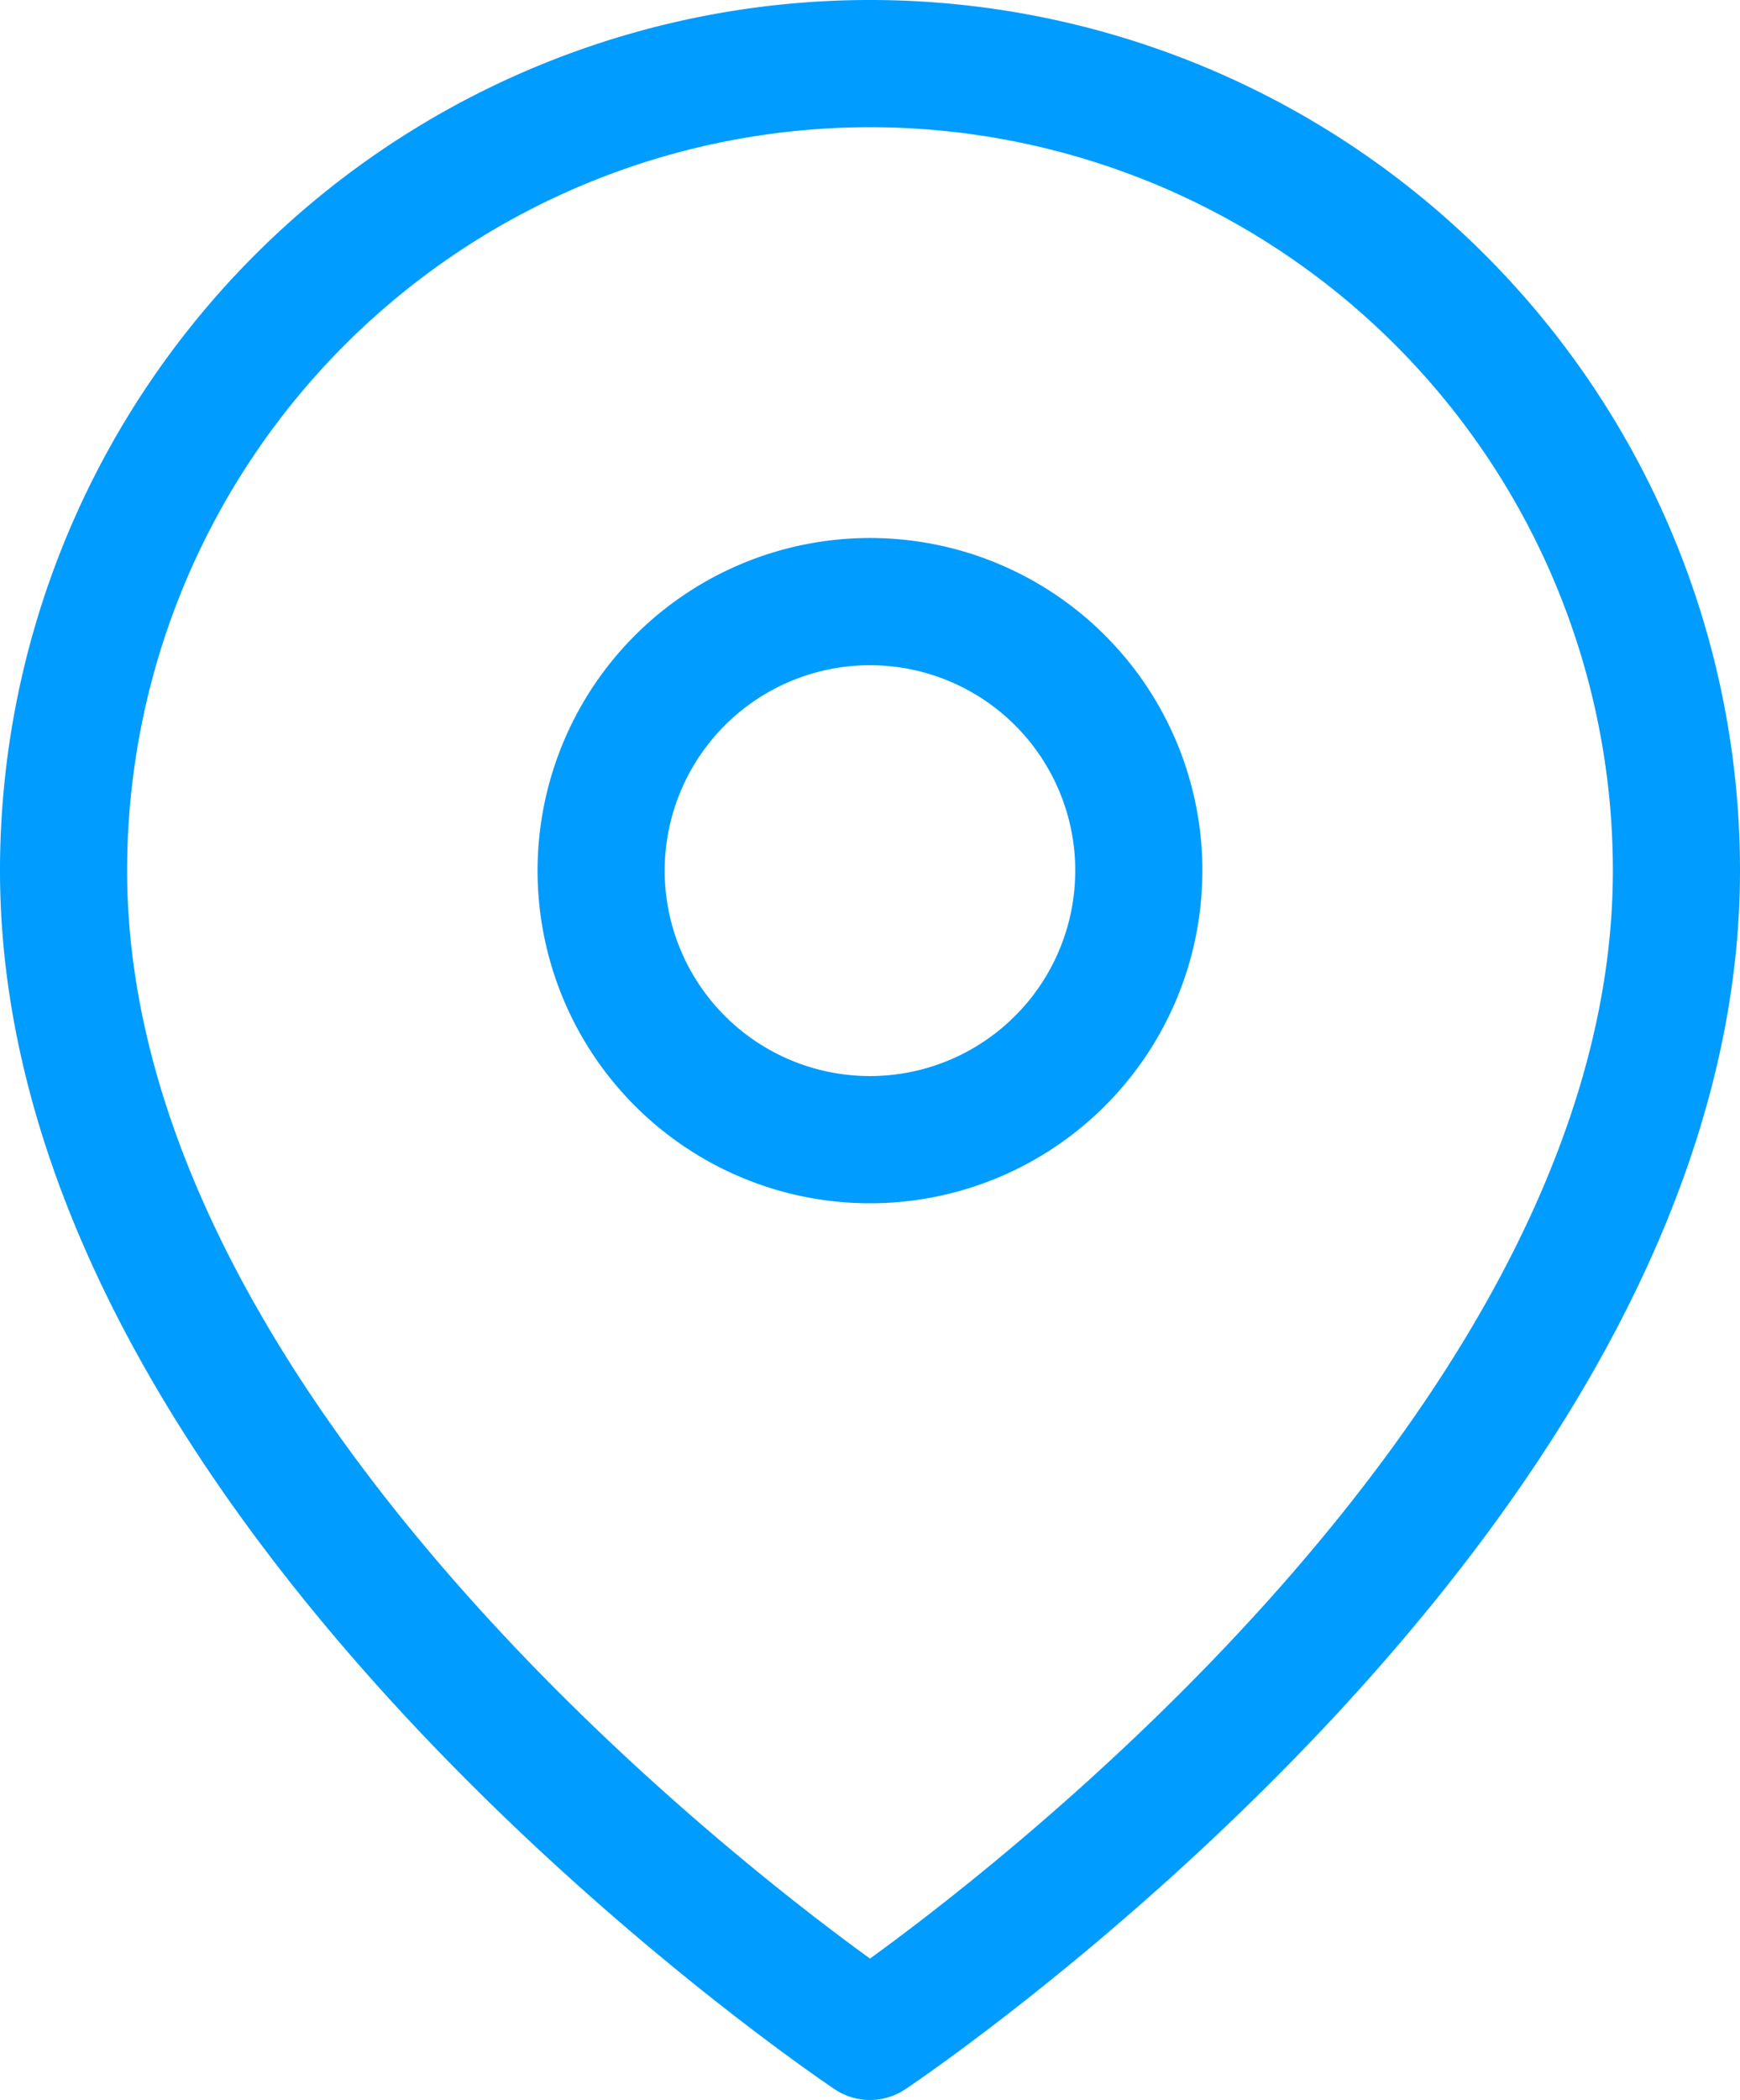
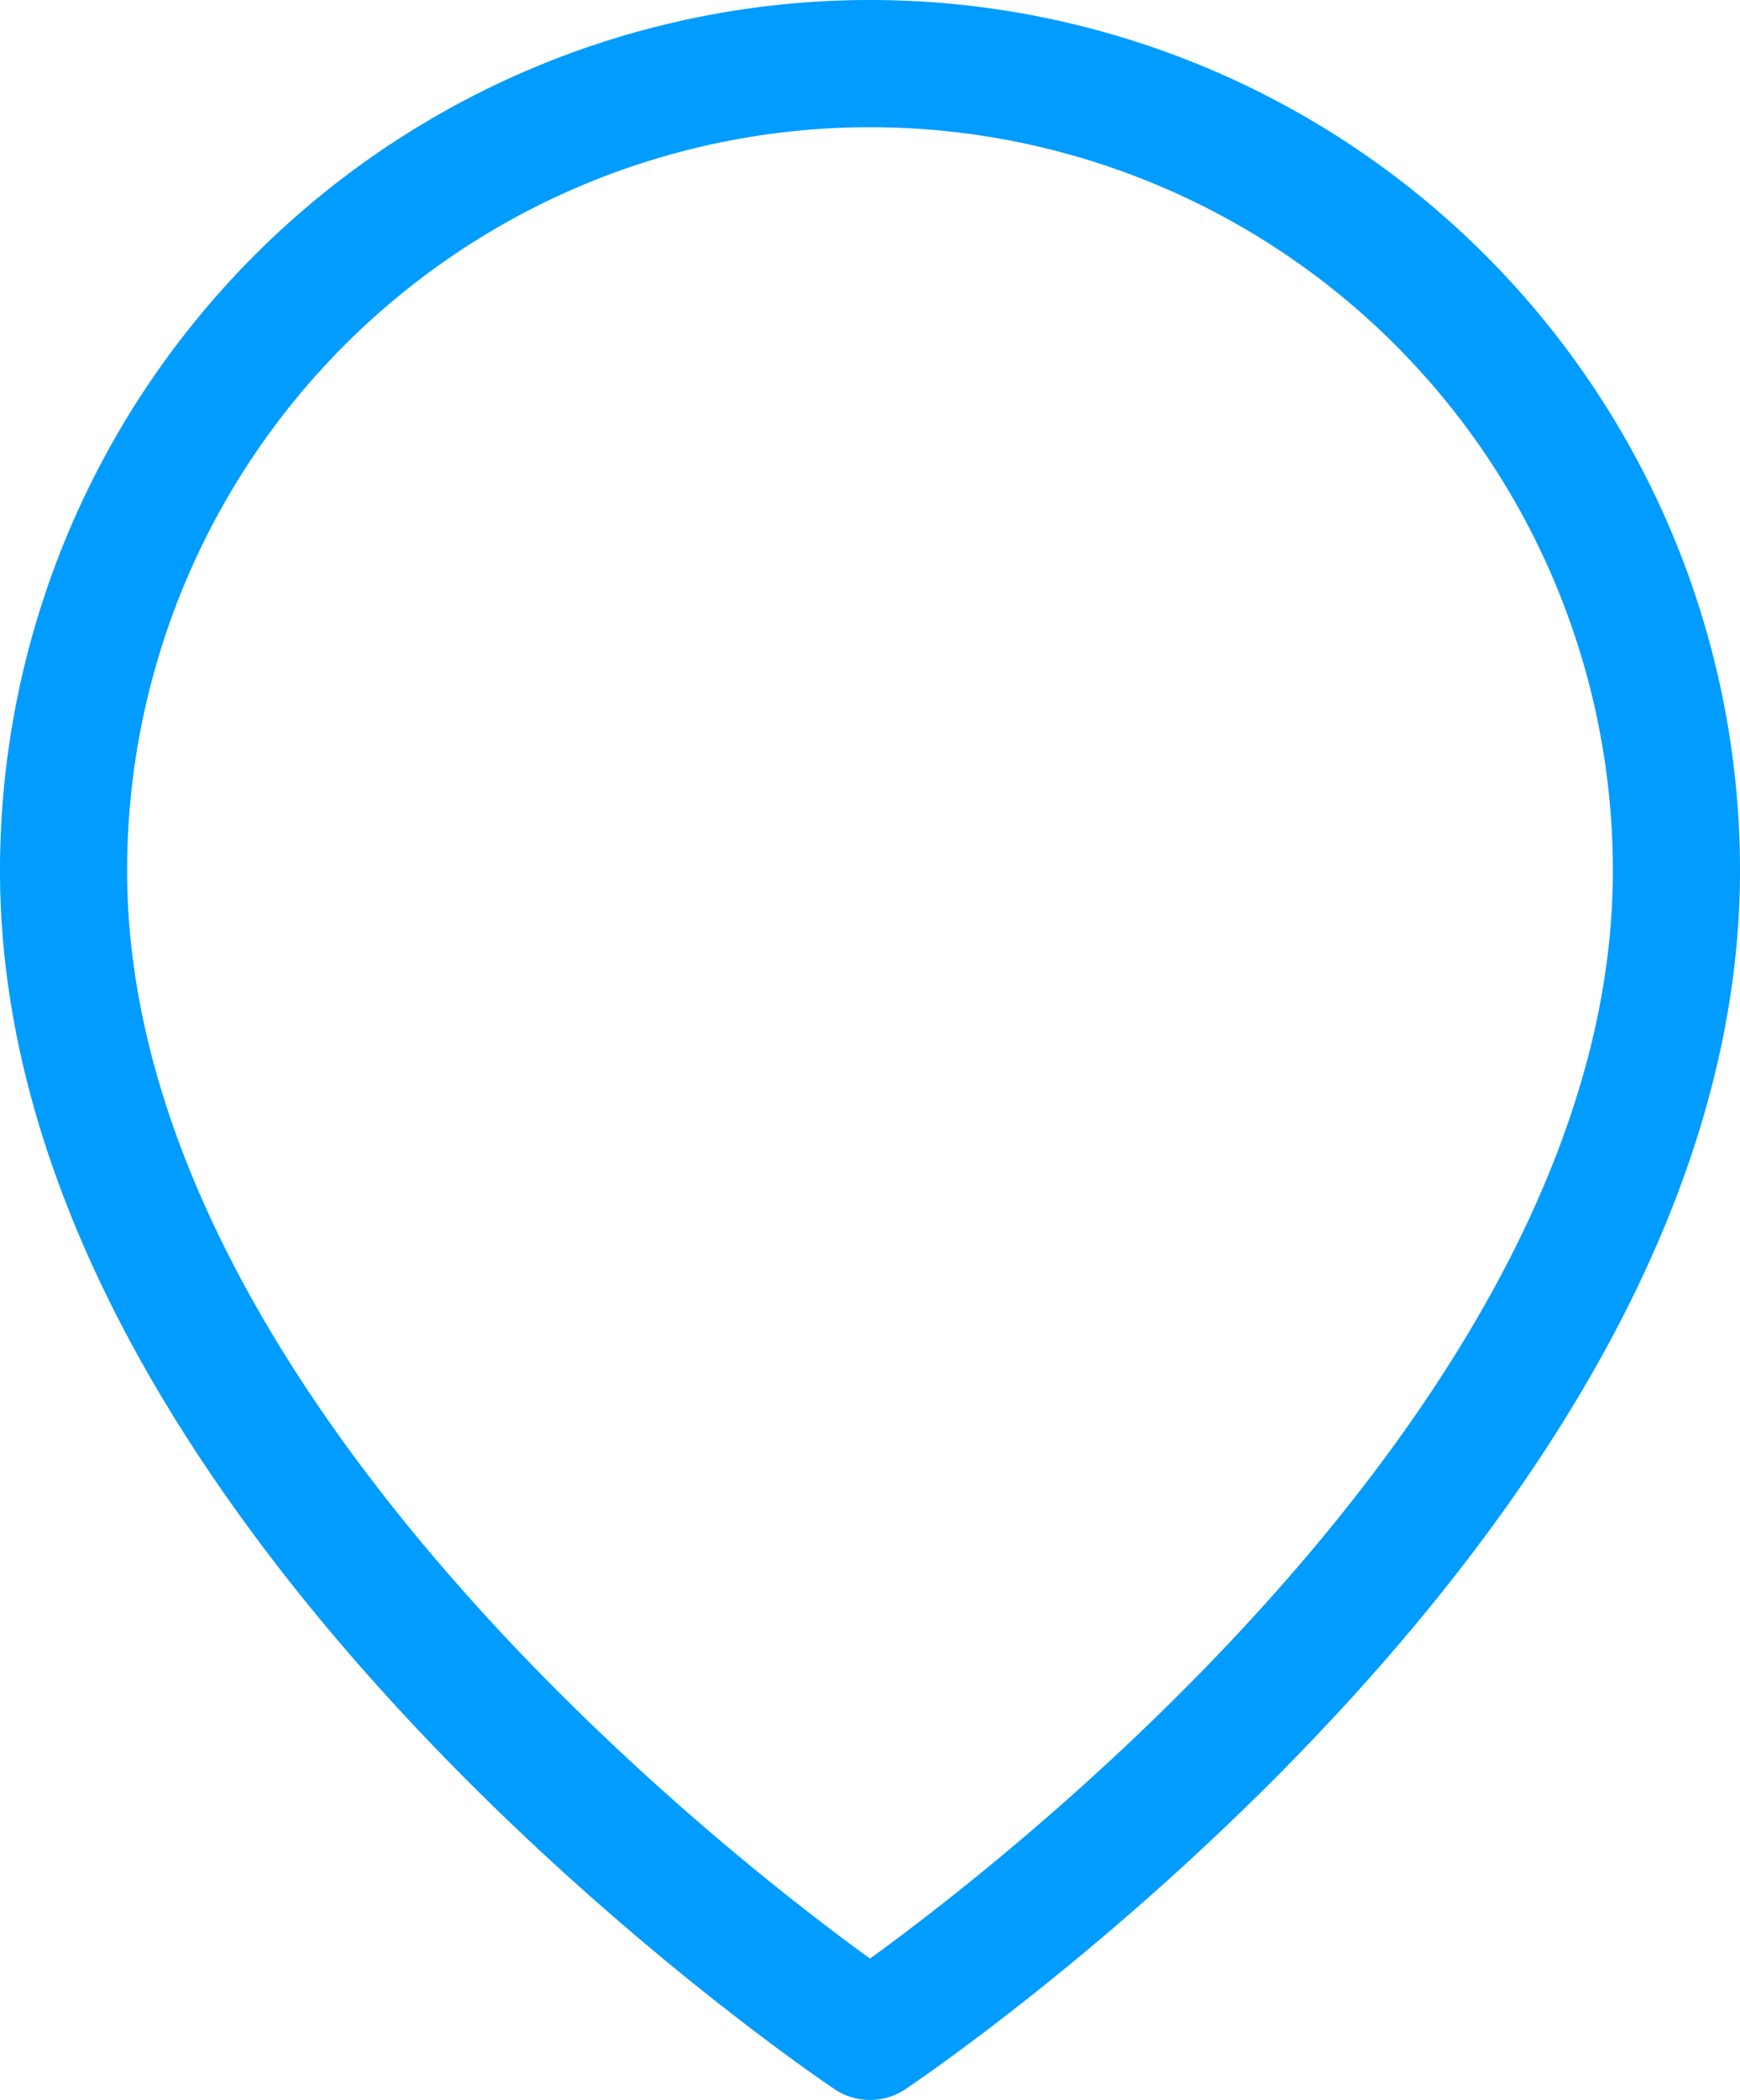
<svg xmlns="http://www.w3.org/2000/svg" width="41.062" height="49.52" viewBox="0 0 41.062 49.52">
  <g id="Group_5017" data-name="Group 5017" transform="translate(1.5 1.5)">
    <path id="Path_1021" data-name="Path 1021" d="M42.562,20.531c0,14.8-19.031,27.489-19.031,27.489S4.5,35.333,4.5,20.531a19.031,19.031,0,1,1,38.062,0Z" transform="translate(-4.5 -1.5)" fill="none" stroke="#009cff" stroke-linecap="round" stroke-linejoin="round" stroke-width="3" />
-     <path id="Path_1022" data-name="Path 1022" d="M26.187,16.844A6.344,6.344,0,1,1,19.844,10.5a6.344,6.344,0,0,1,6.344,6.344Z" transform="translate(-0.813 2.187)" fill="none" stroke="#009cff" stroke-linecap="round" stroke-linejoin="round" stroke-width="3" />
  </g>
</svg>